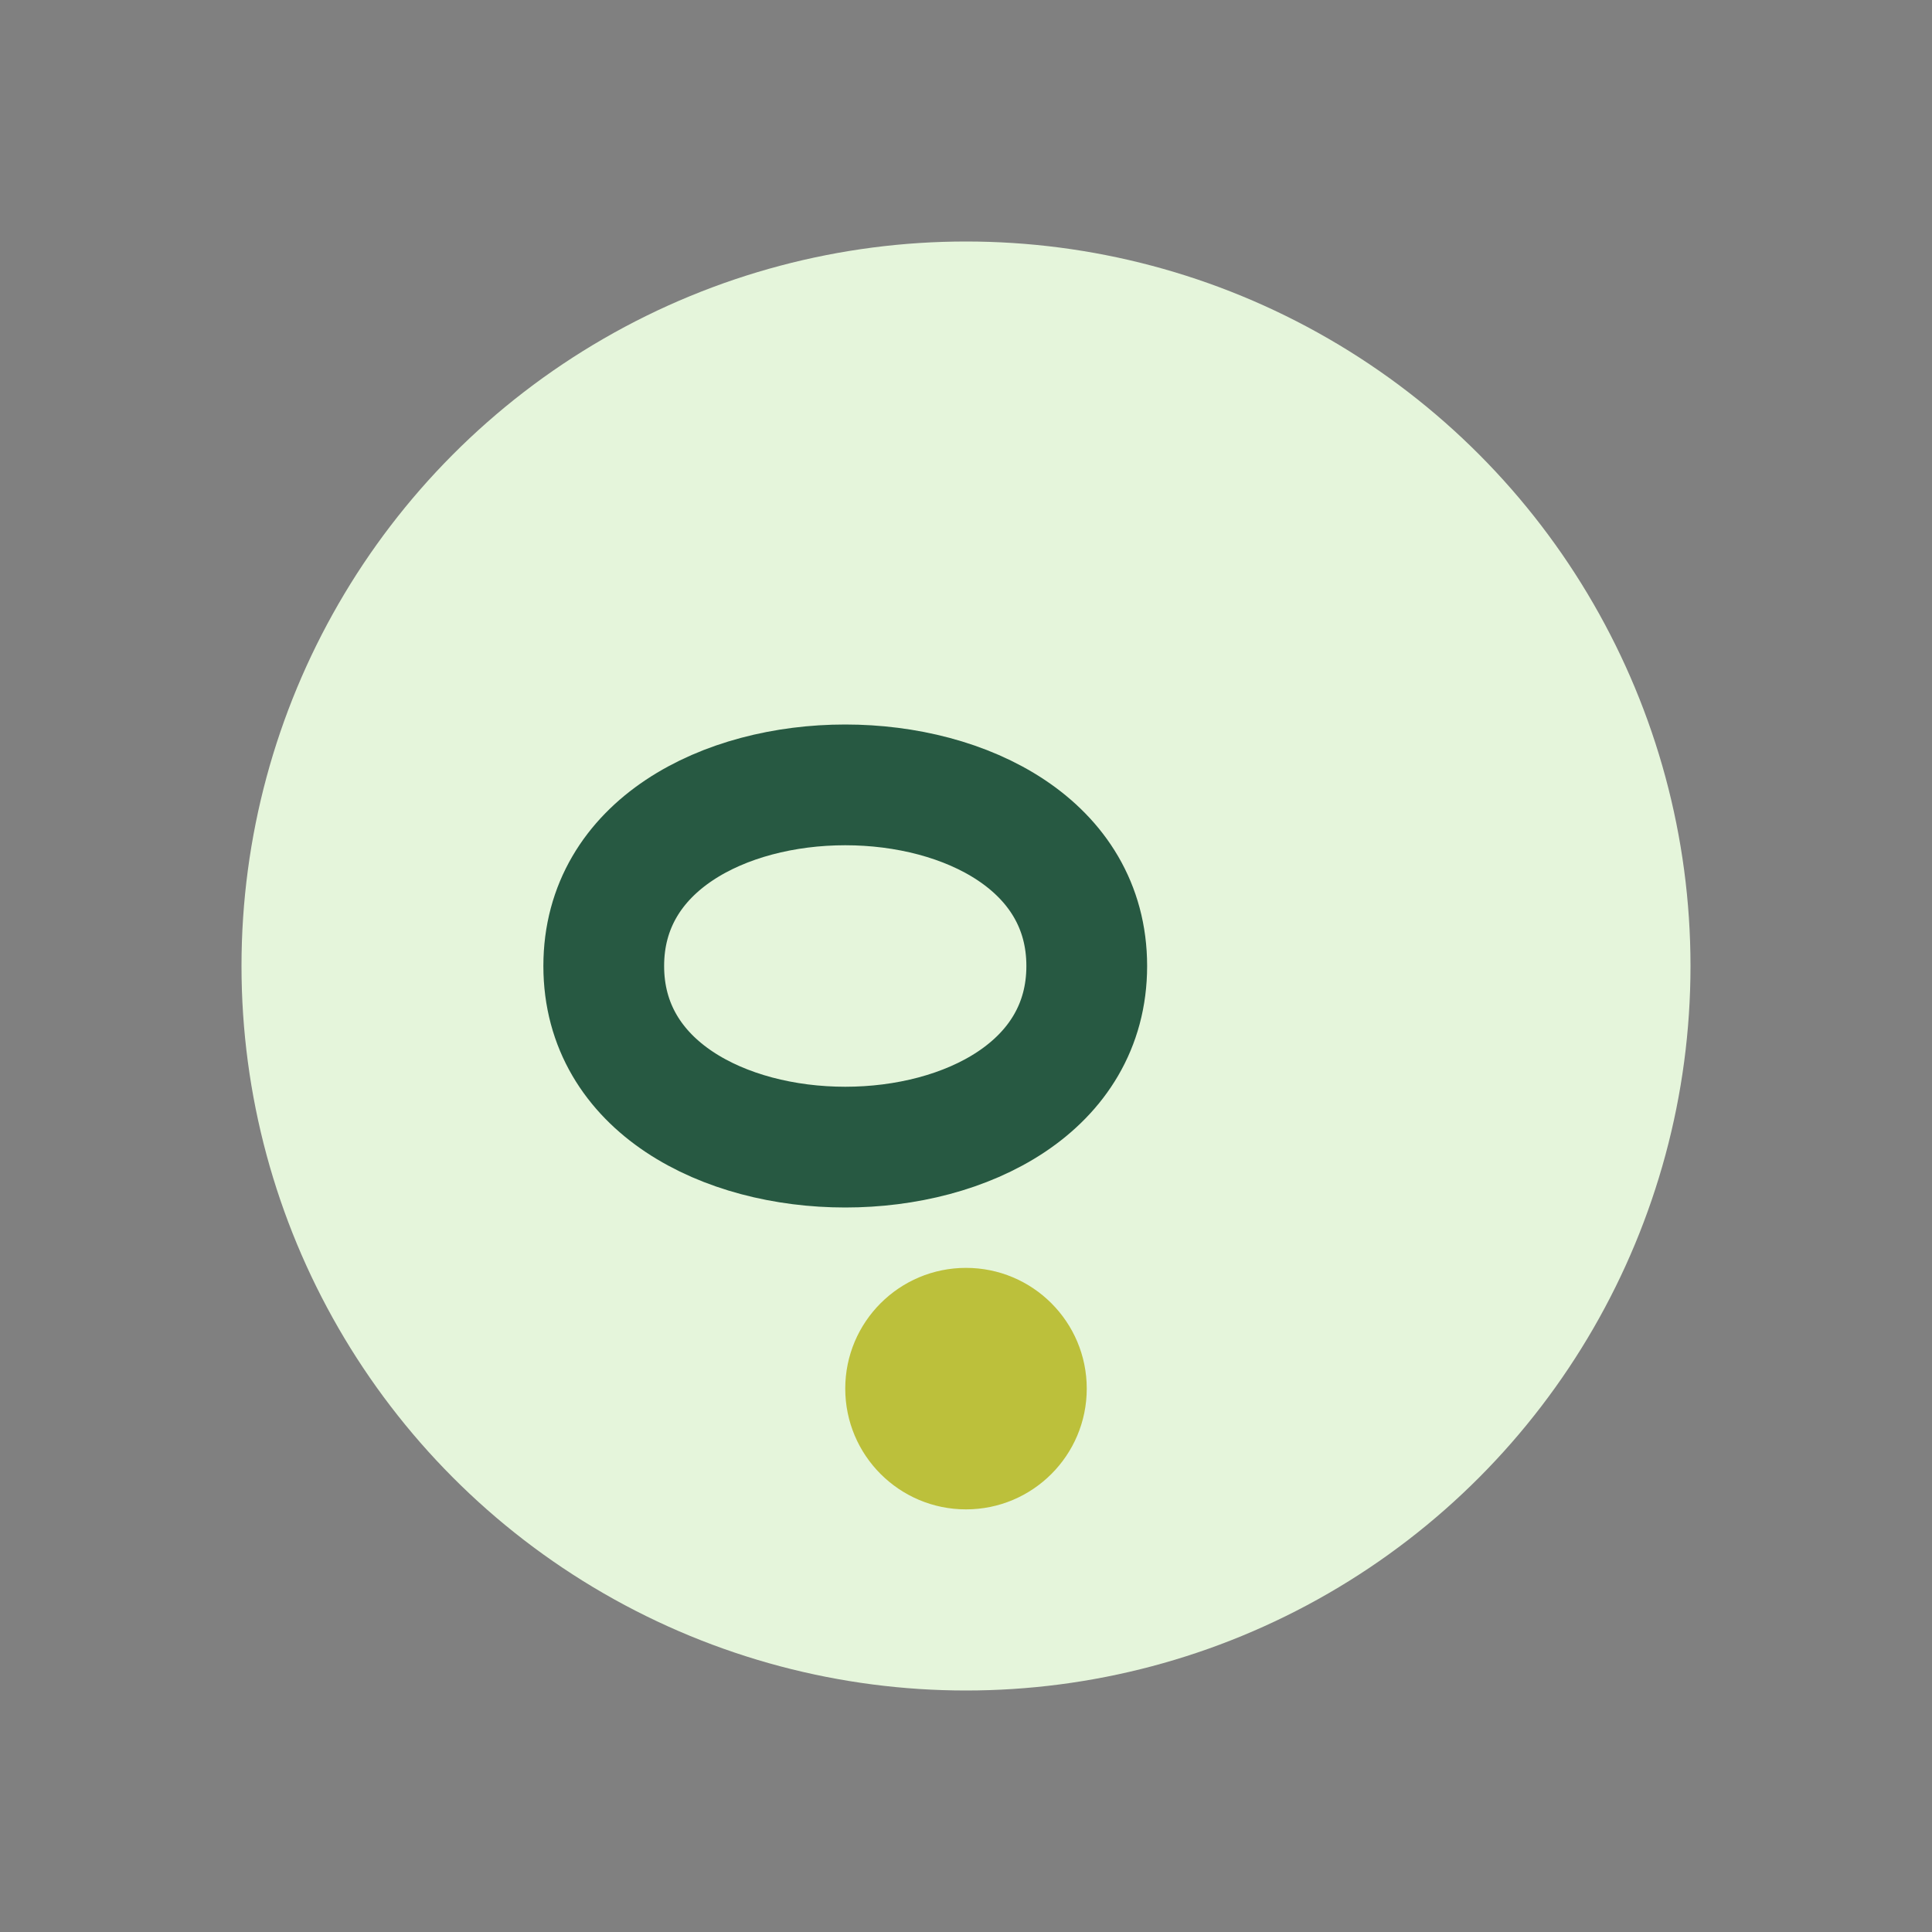
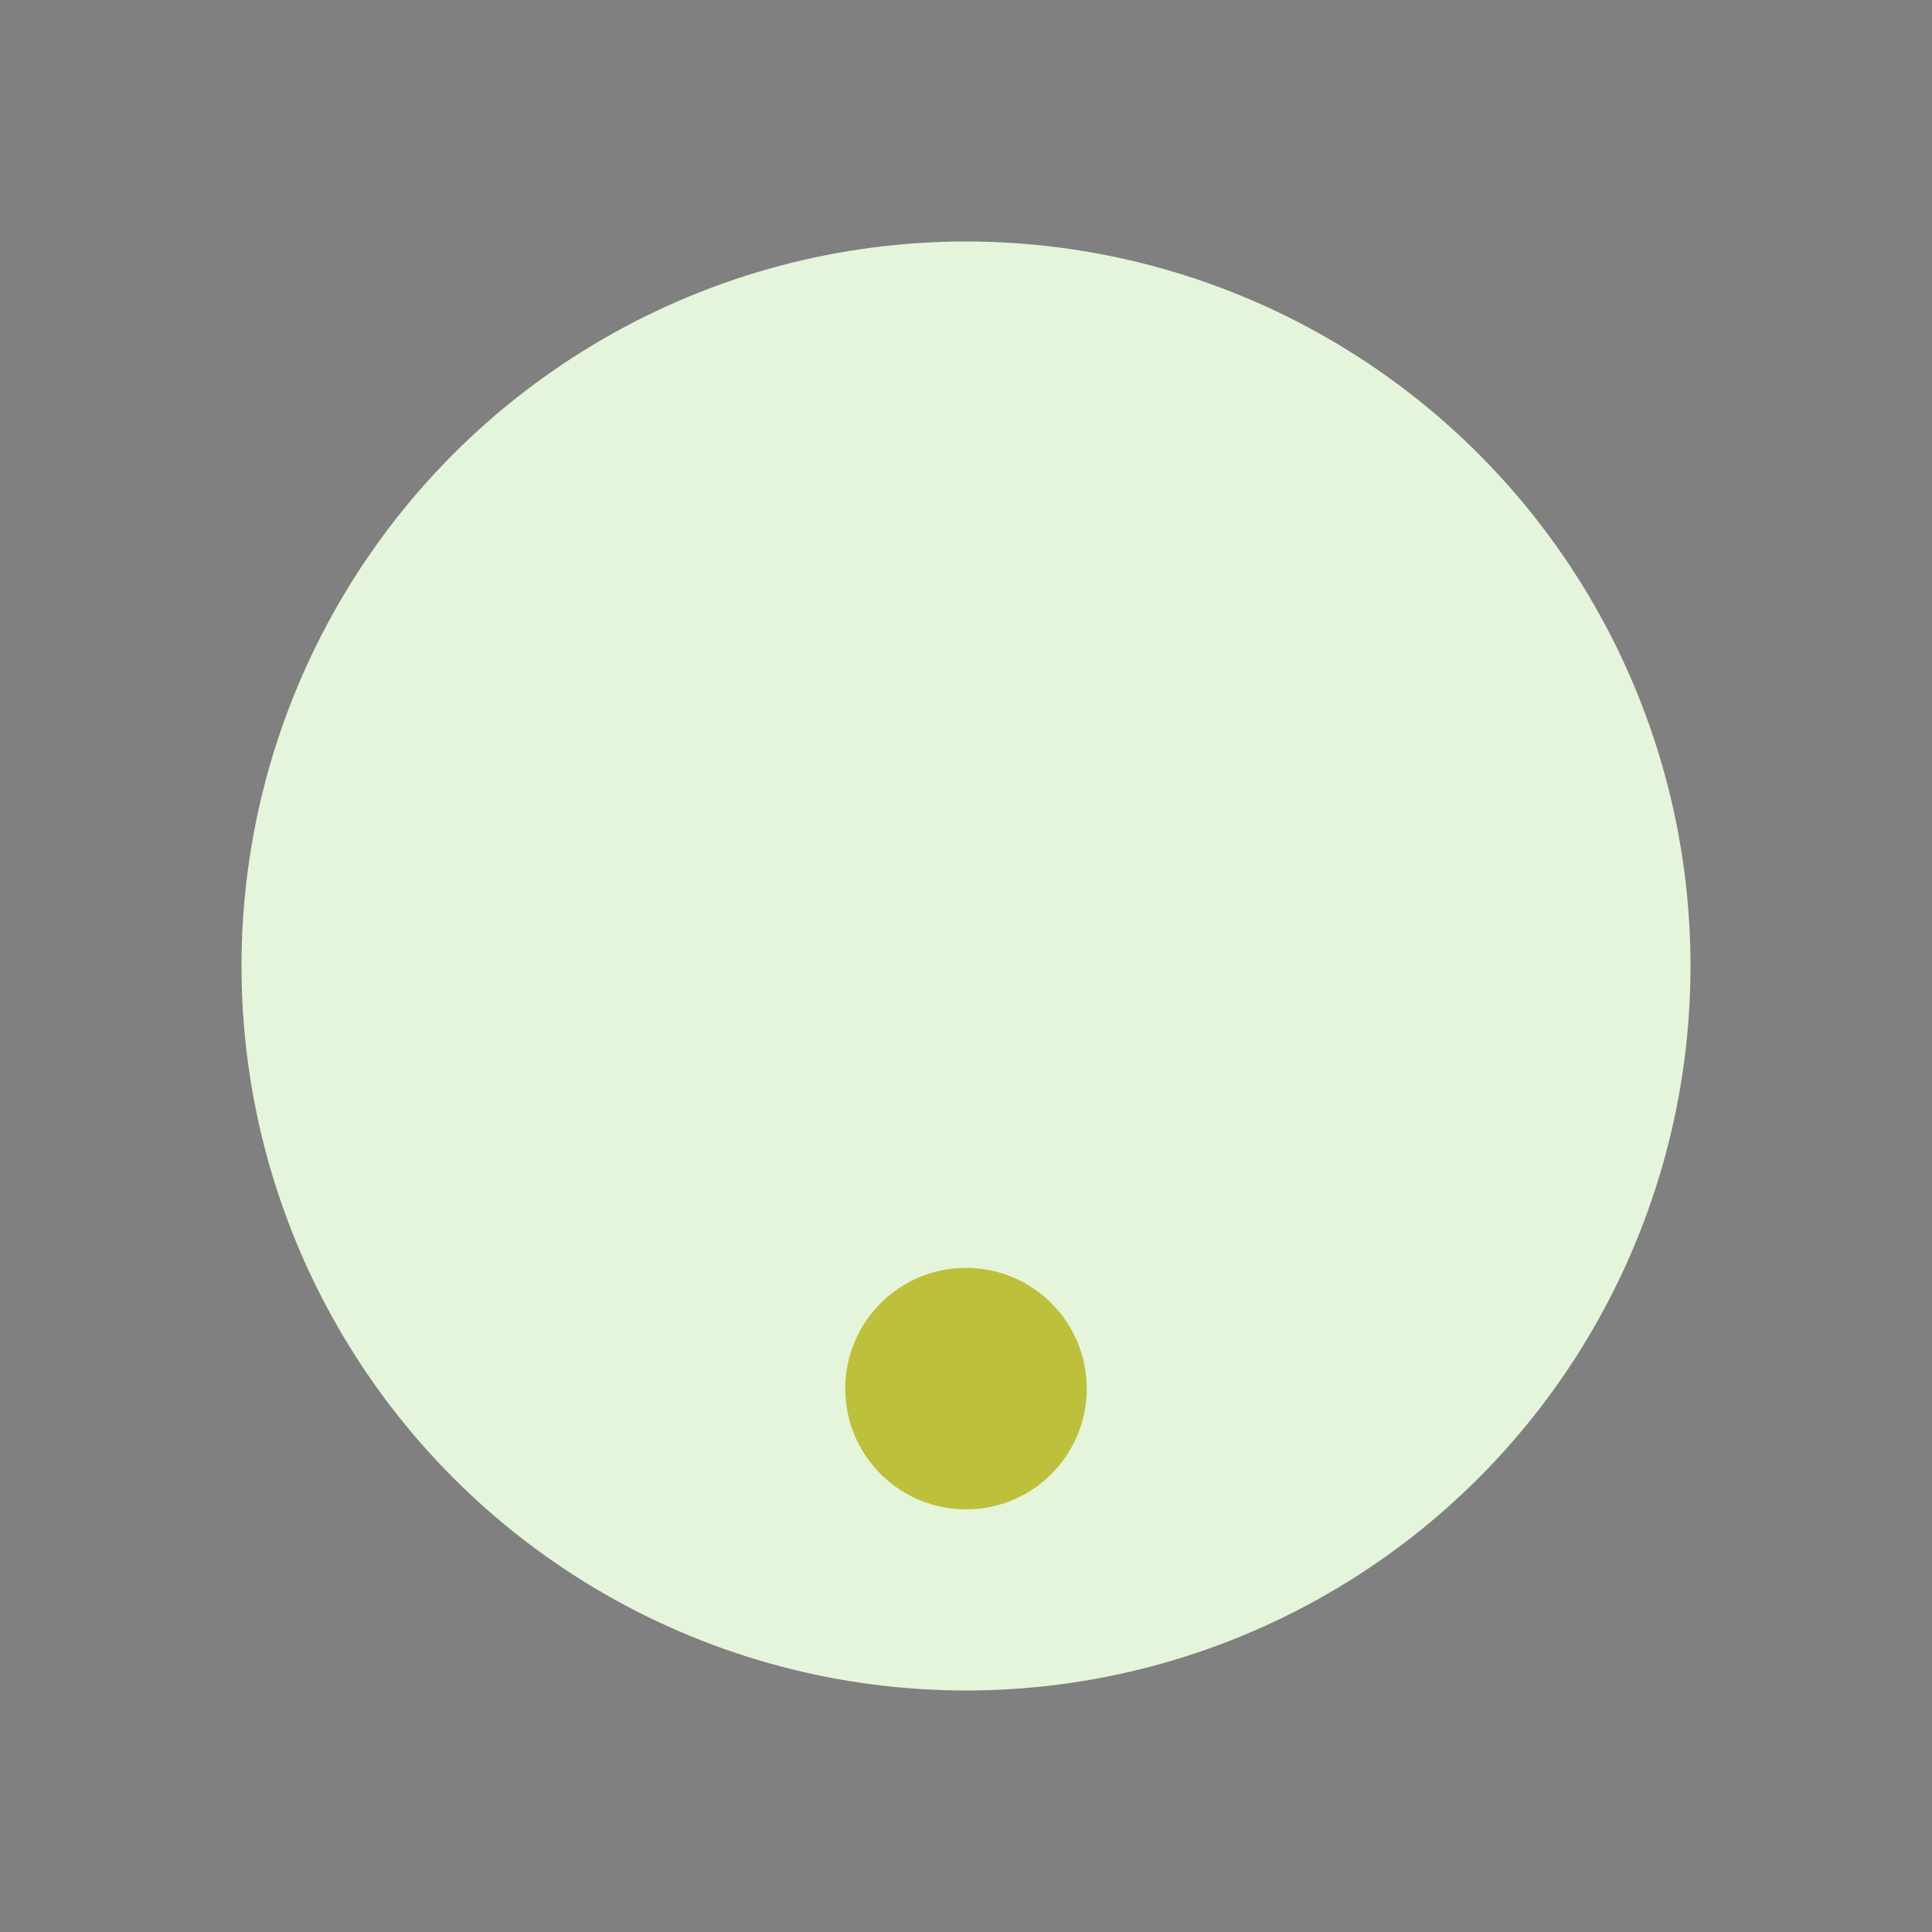
<svg xmlns="http://www.w3.org/2000/svg" width="32" height="32" viewBox="0 0 32 32">
  <rect x="0" y="0" width="32" height="32" fill="#808080" stroke="none" />
  <circle cx="16" cy="16" r="12" fill="#E5F5DB" />
-   <path d="M10 16c0-4 8-4 8 0 0 4-8 4-8 0" fill="none" stroke="#275942" stroke-width="2" />
  <circle cx="16" cy="23" r="2" fill="#BCC03B" />
</svg>